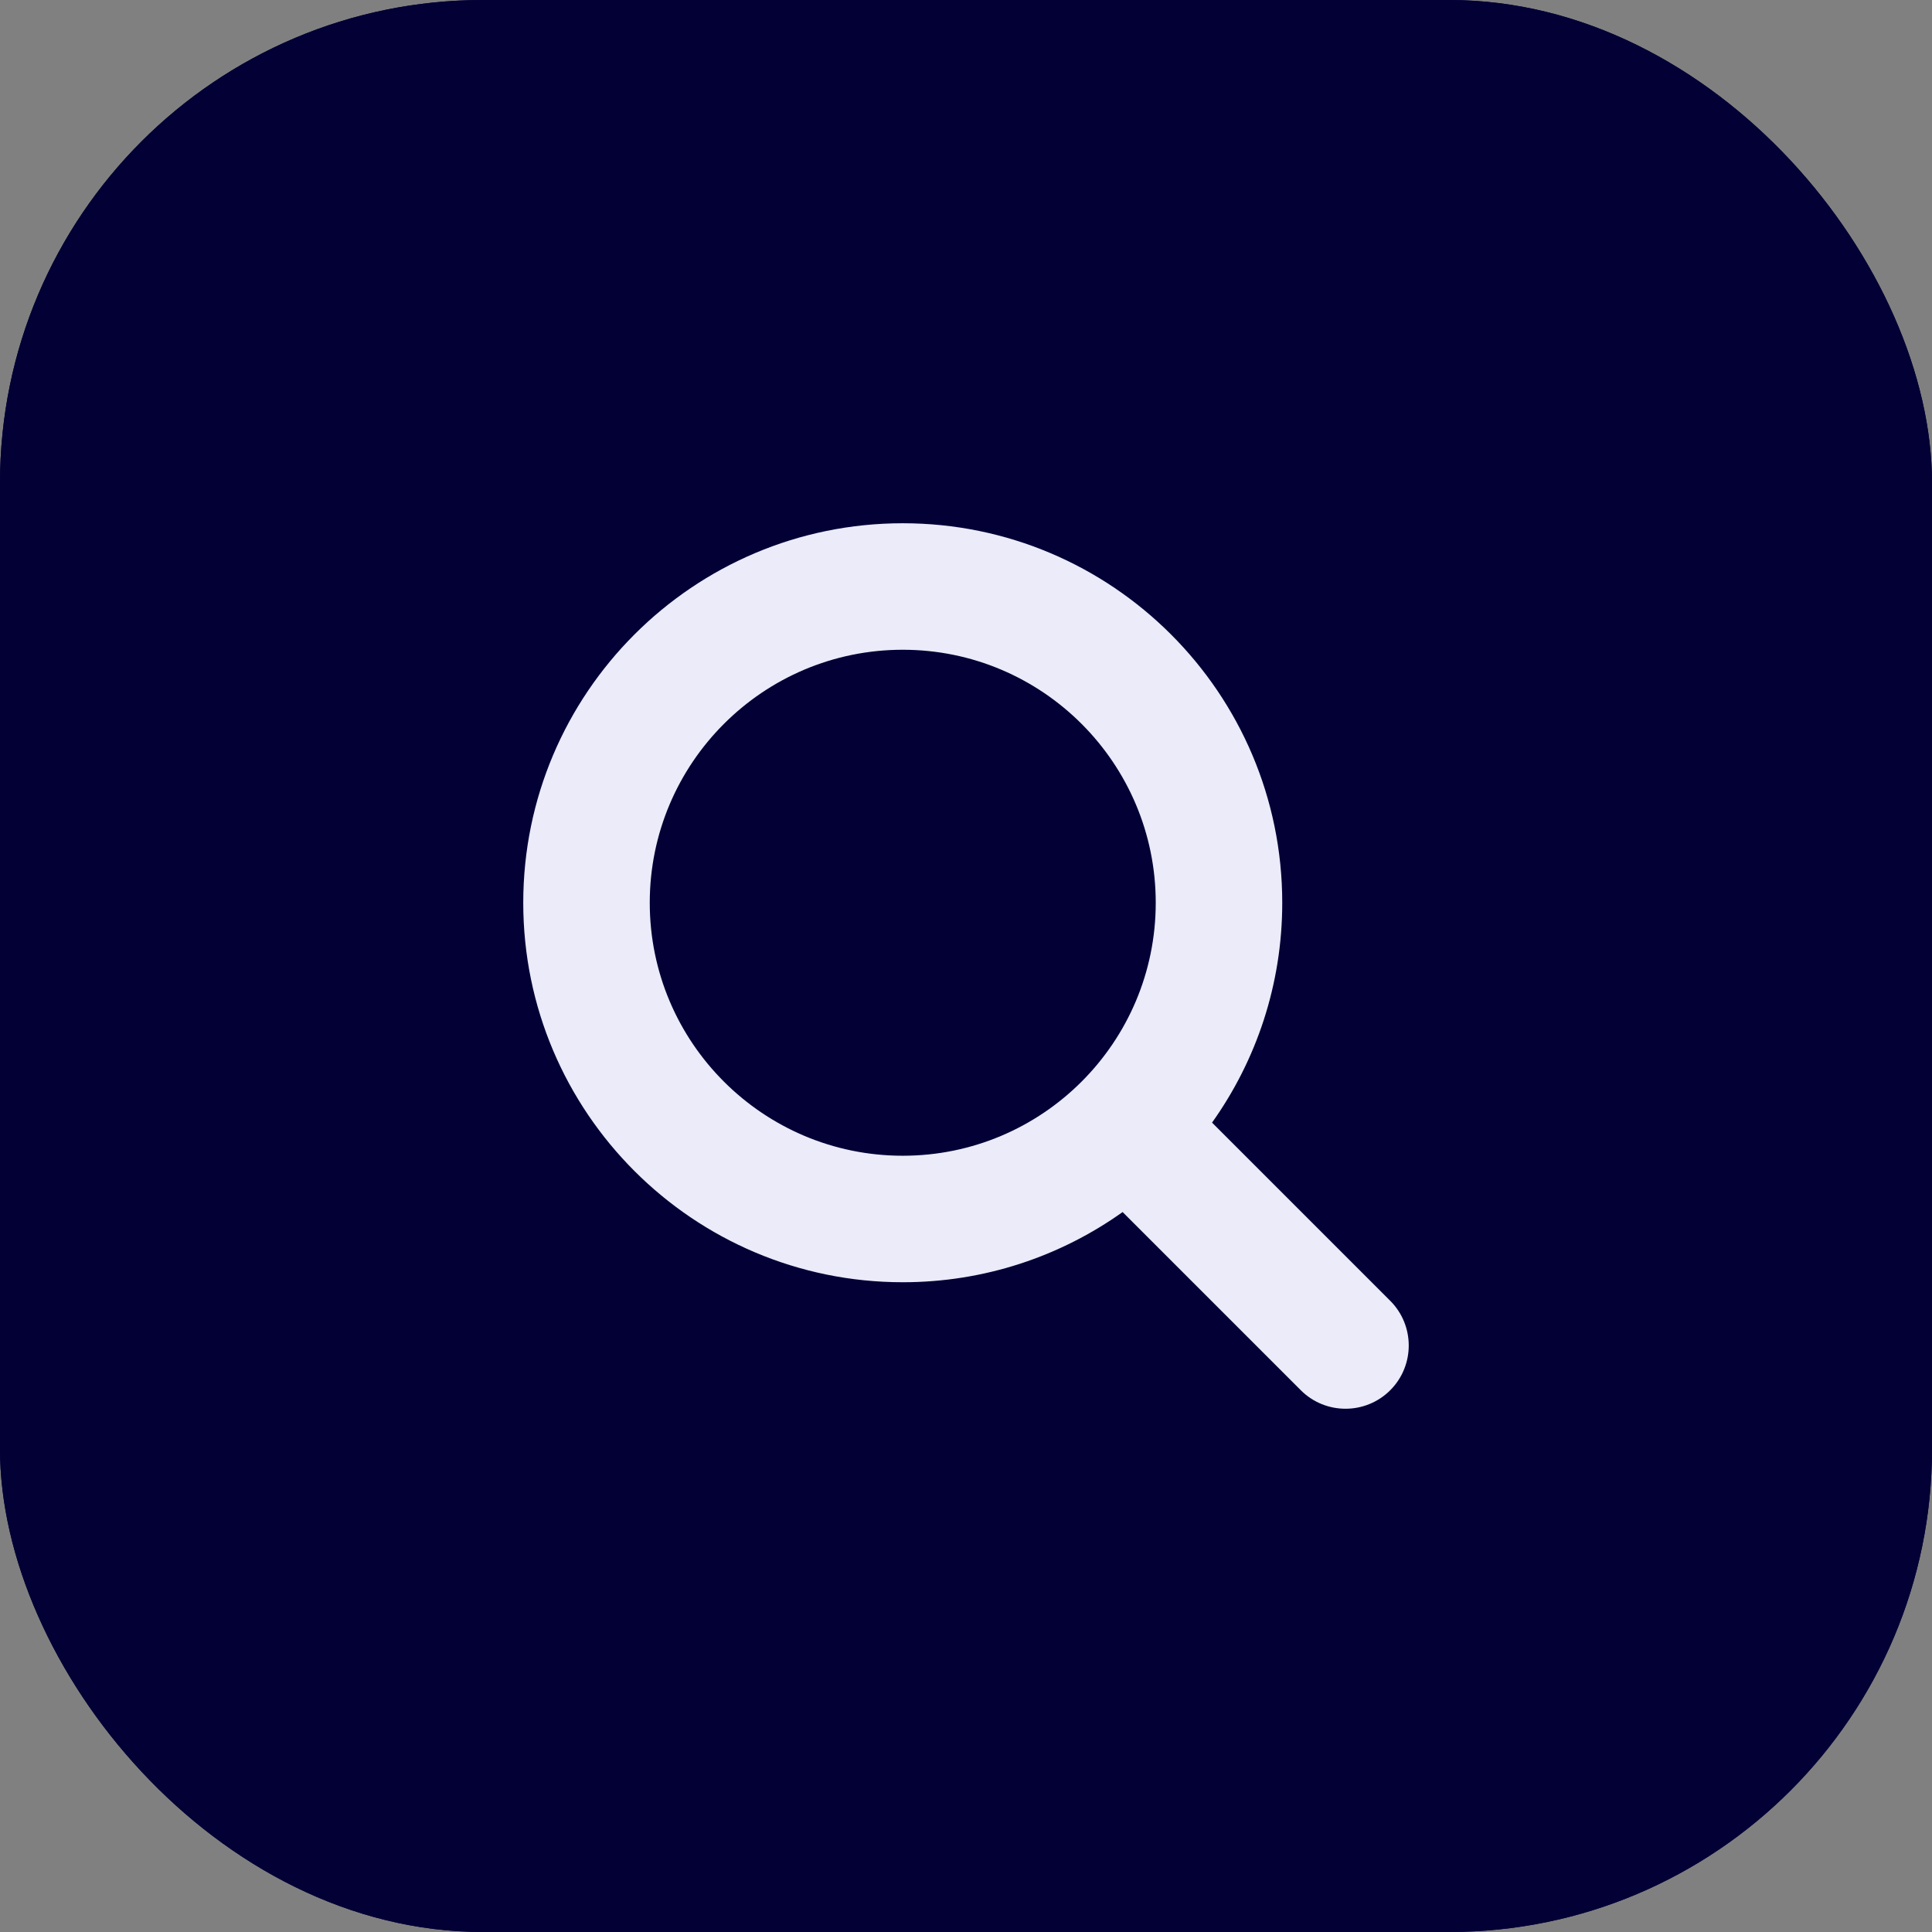
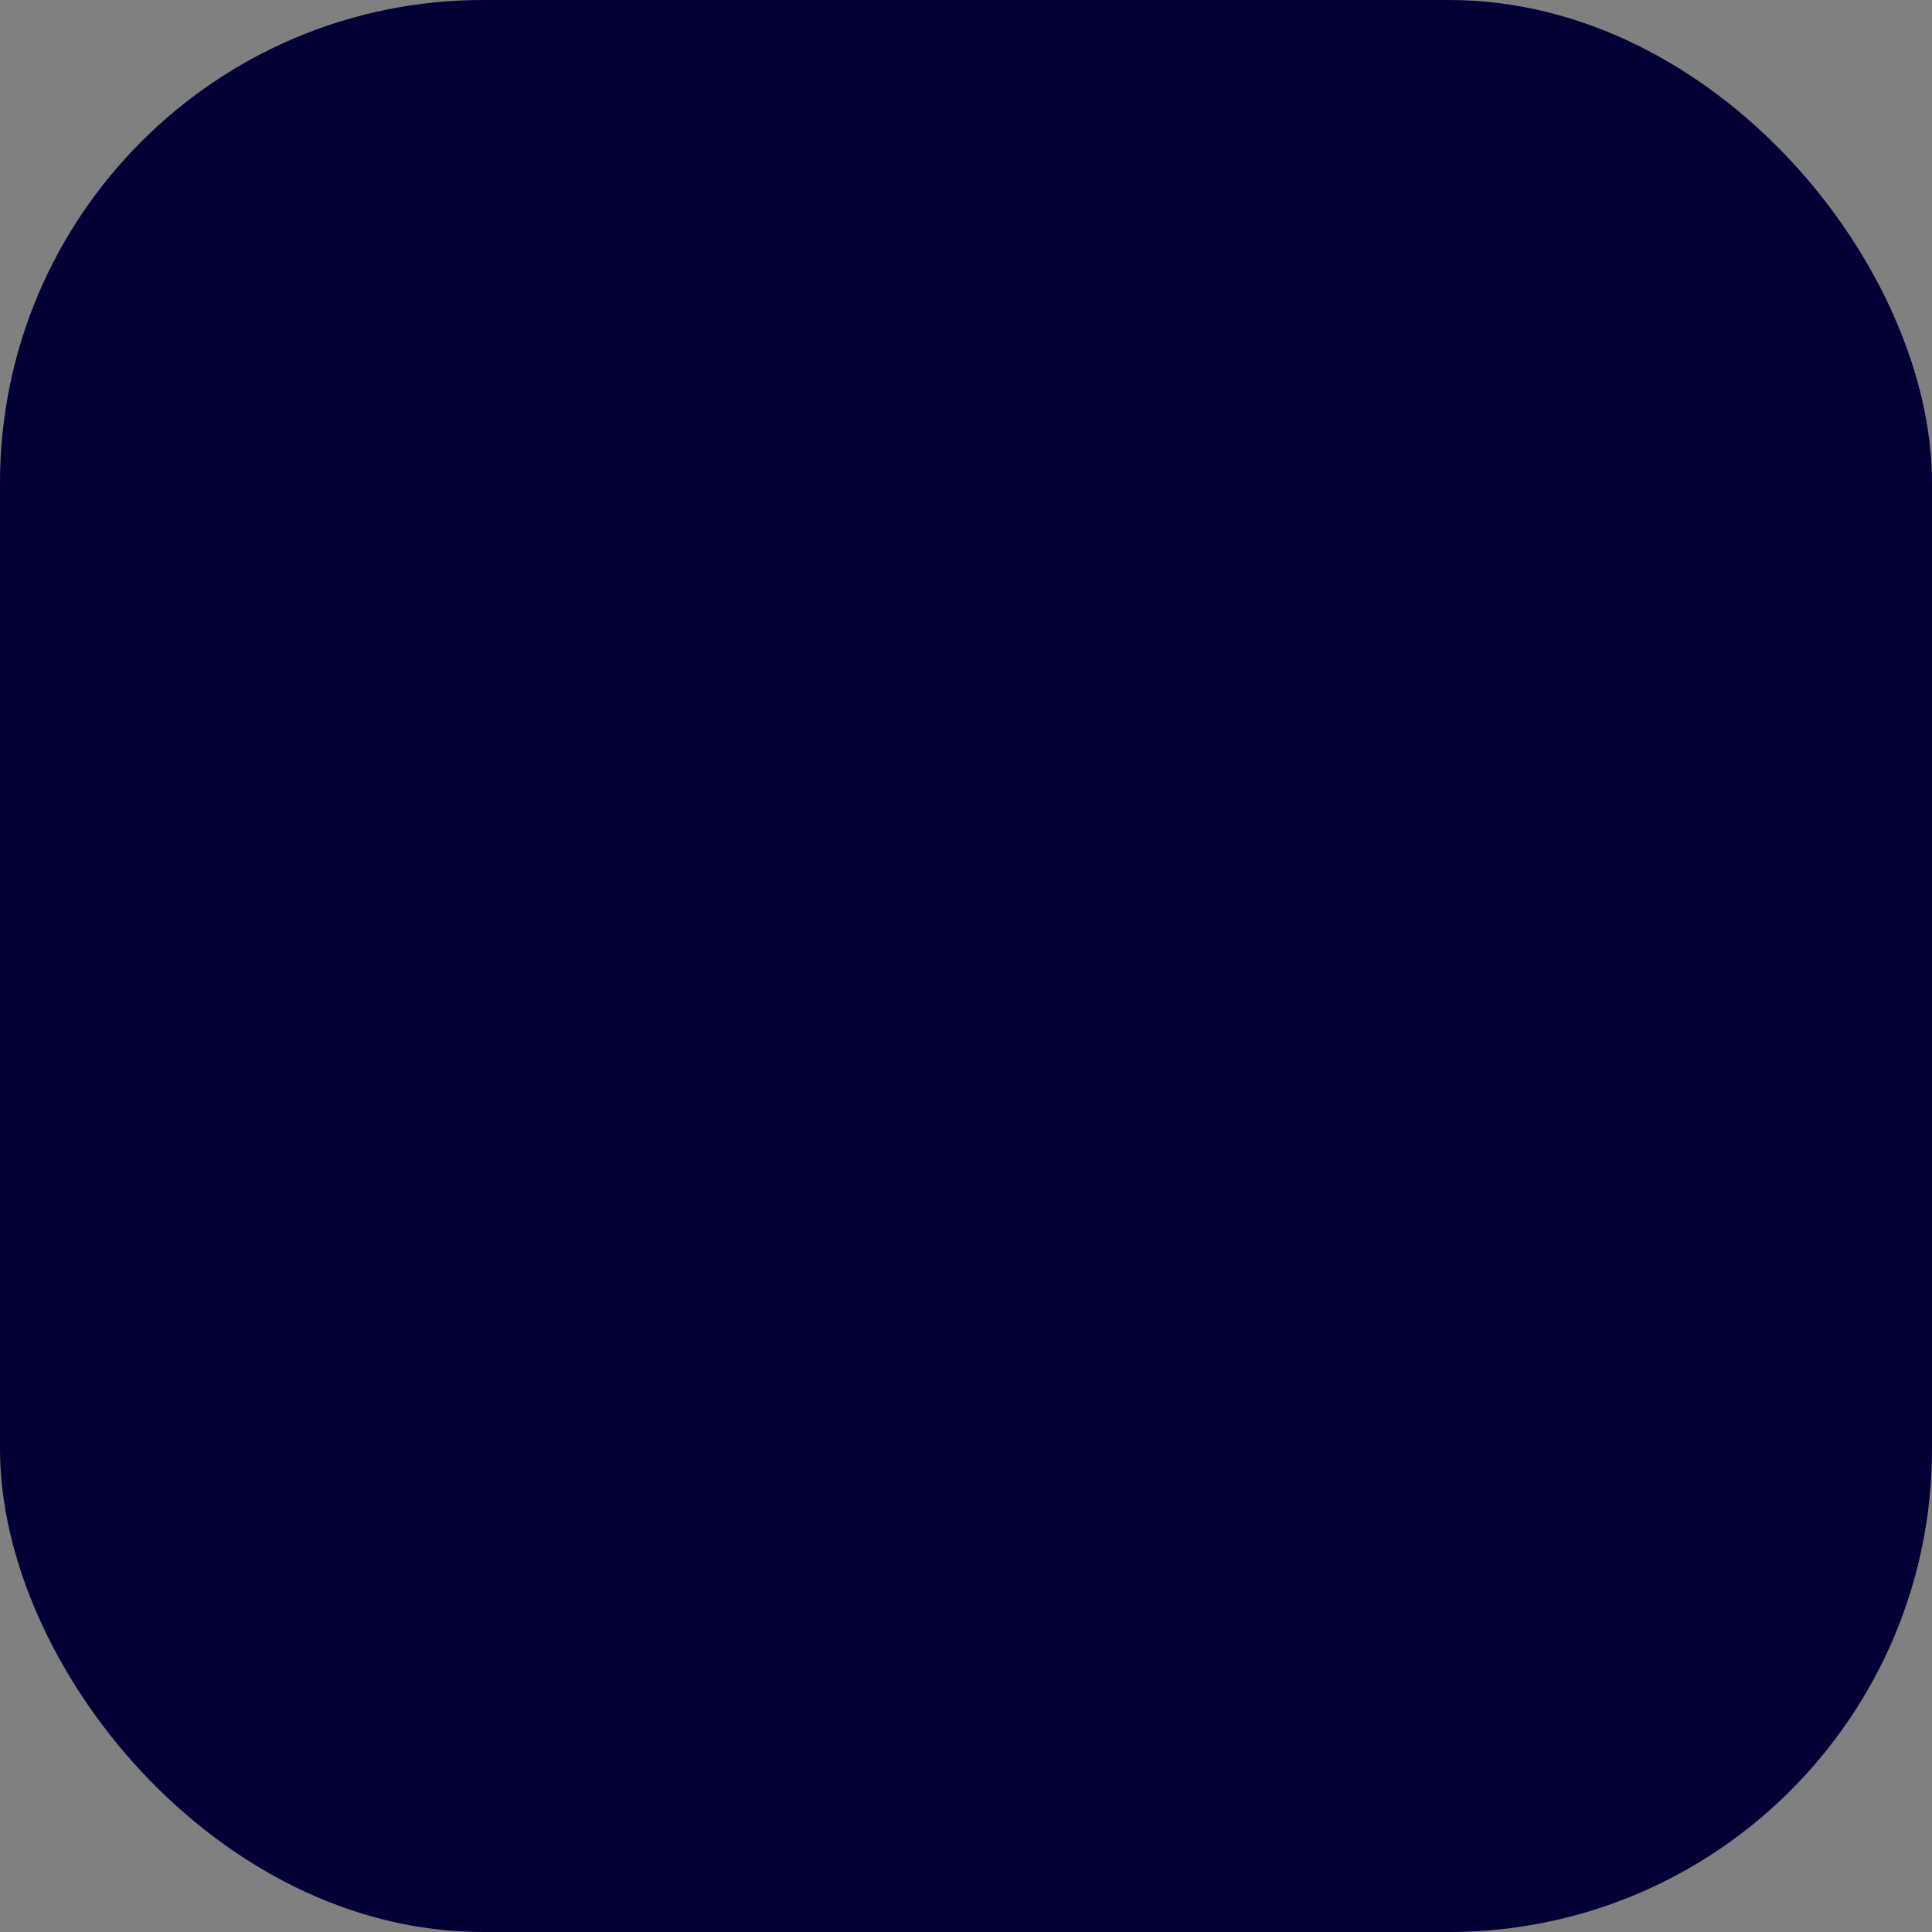
<svg xmlns="http://www.w3.org/2000/svg" width="48" height="48" viewBox="0 0 48 48" fill="none">
  <rect x="0" y="0" width="48" height="48" fill="#808080" stroke="none" />
  <rect width="48" height="48" rx="12" fill="#020035" />
-   <rect width="48" height="48" rx="12" fill="#020035" />
-   <path fill-rule="evenodd" clip-rule="evenodd" d="M27.891 30.113C26.349 31.211 24.464 31.857 22.429 31.857C17.225 31.857 13 27.632 13 22.429C13 17.225 17.225 13 22.429 13C27.632 13 31.857 17.225 31.857 22.429C31.857 24.464 31.211 26.349 30.113 27.891L34.54 32.318C35.153 32.931 35.153 33.927 34.54 34.54C33.927 35.153 32.931 35.153 32.318 34.54L27.891 30.113ZM22.429 16.143C25.898 16.143 28.714 18.96 28.714 22.429C28.714 25.898 25.898 28.714 22.429 28.714C18.96 28.714 16.143 25.898 16.143 22.429C16.143 18.96 18.96 16.143 22.429 16.143Z" fill="#EBEBFA" />
</svg>